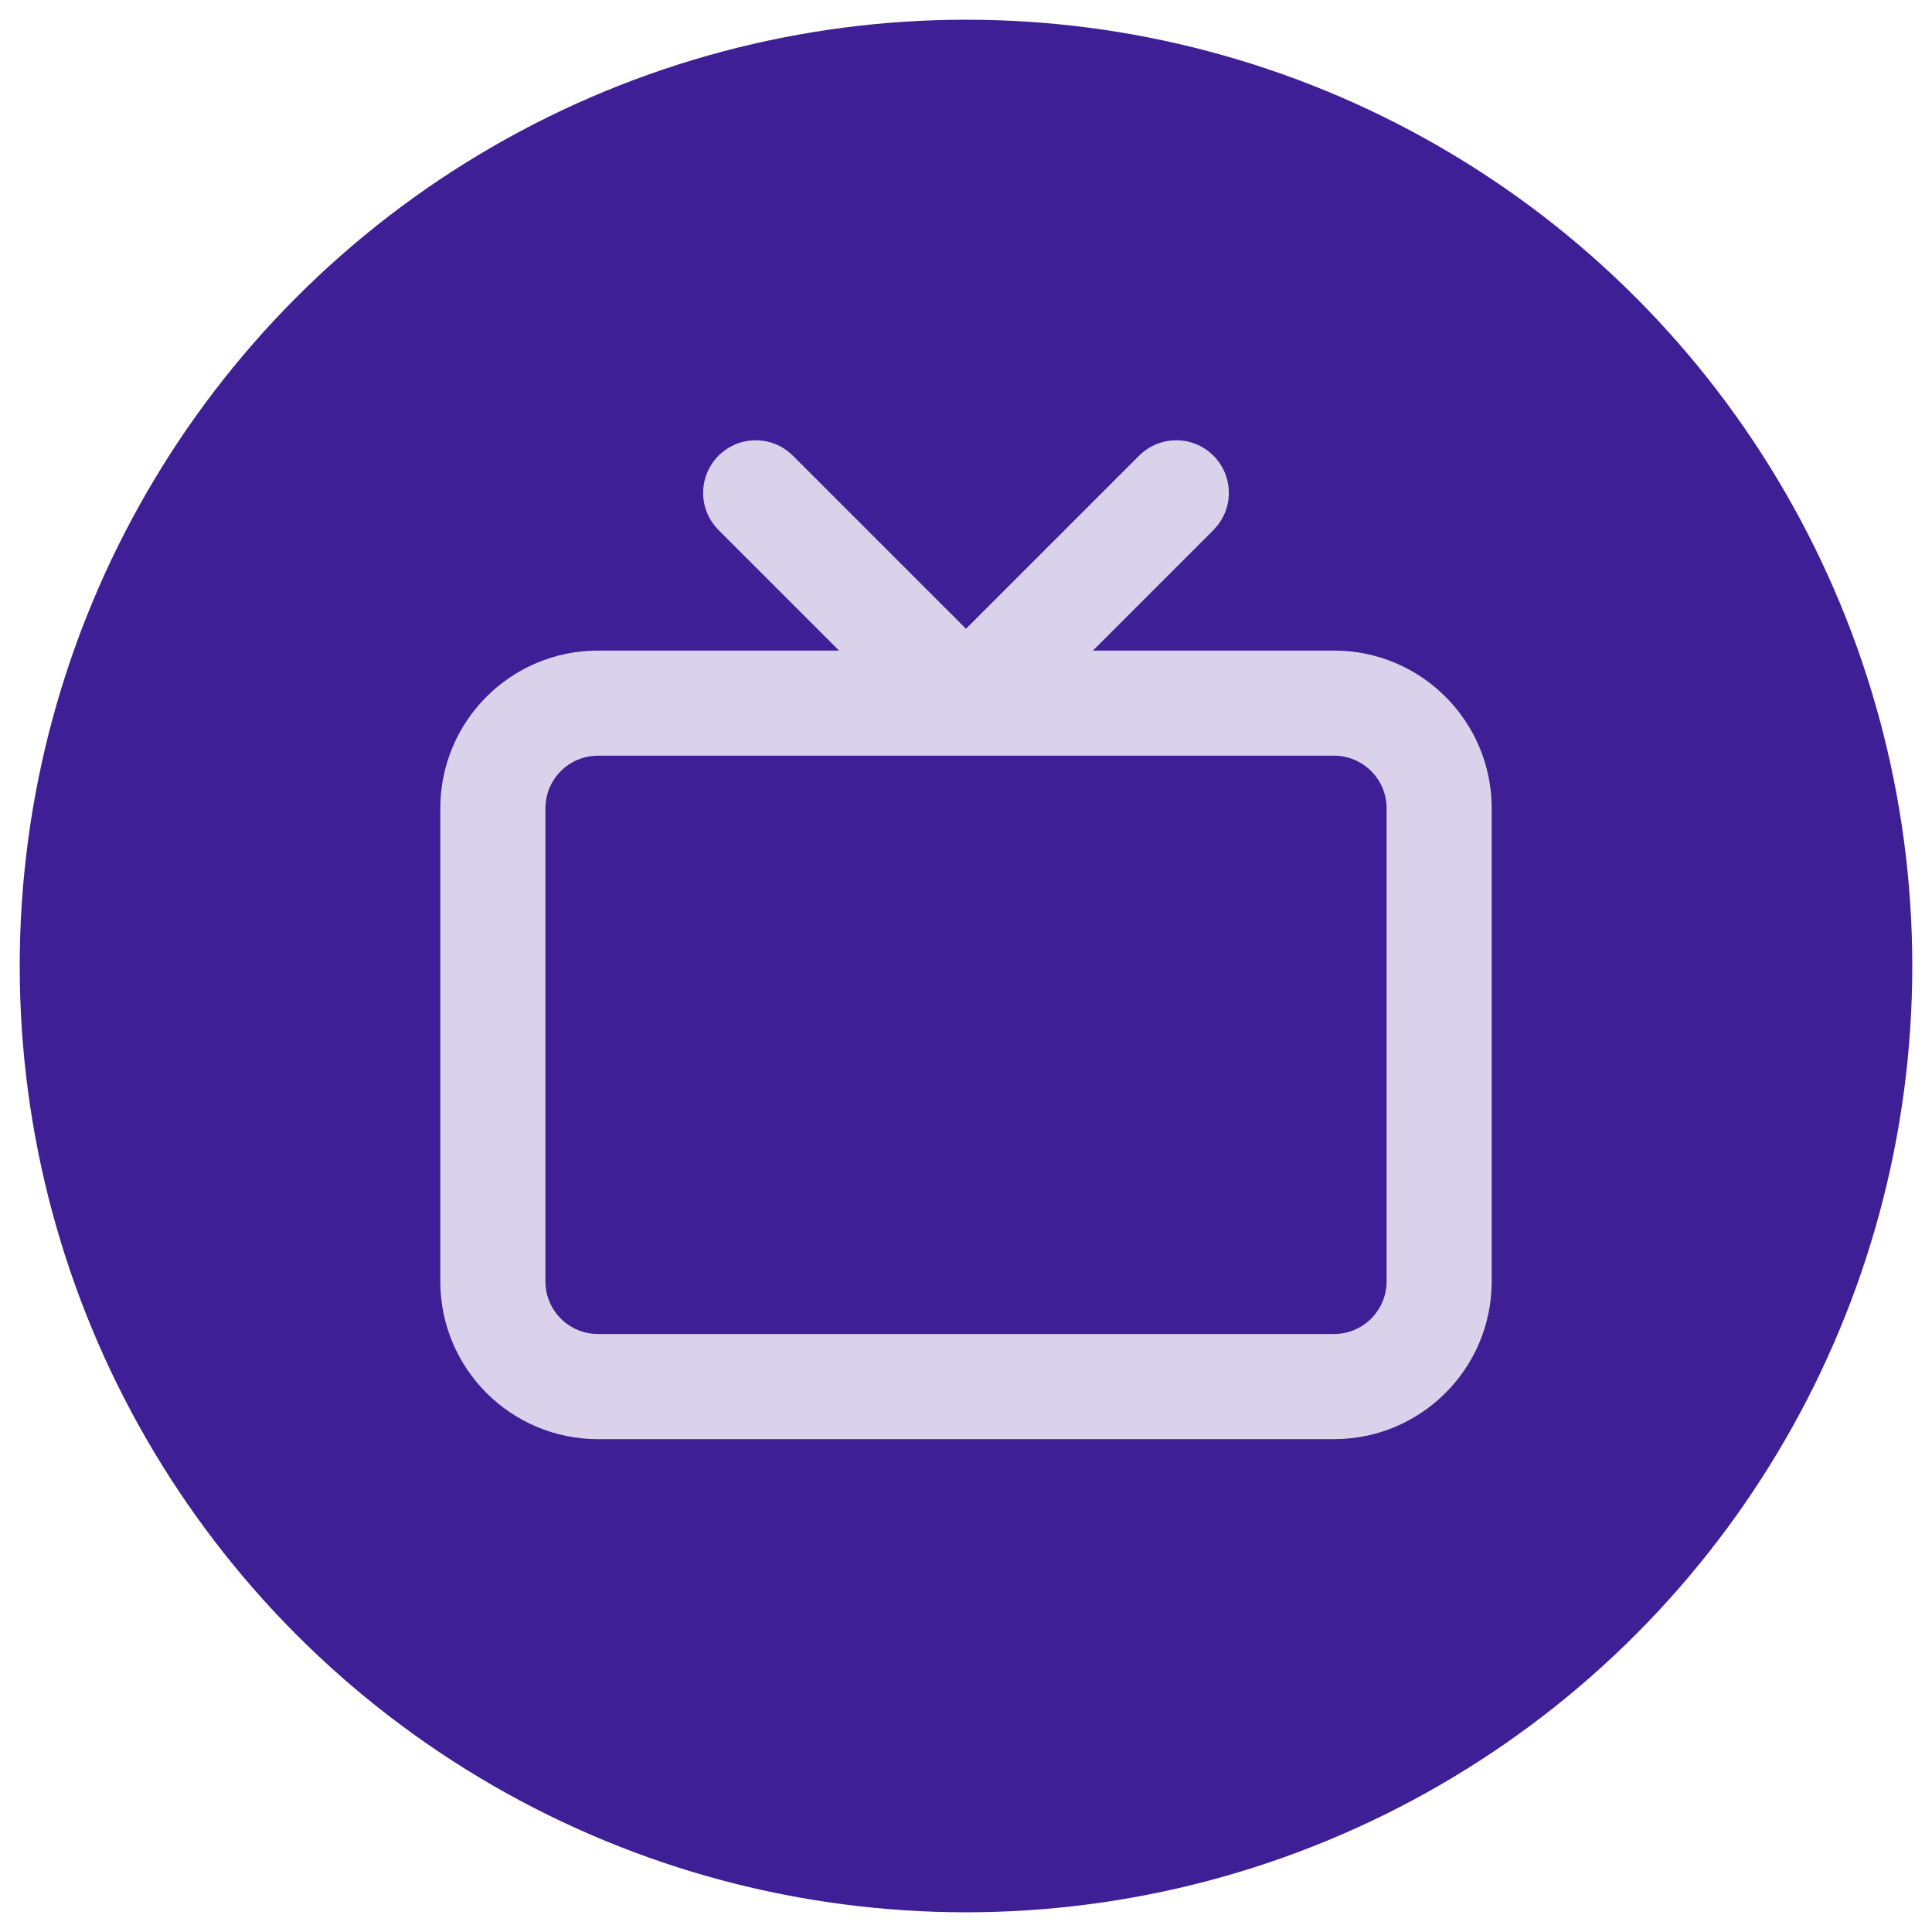
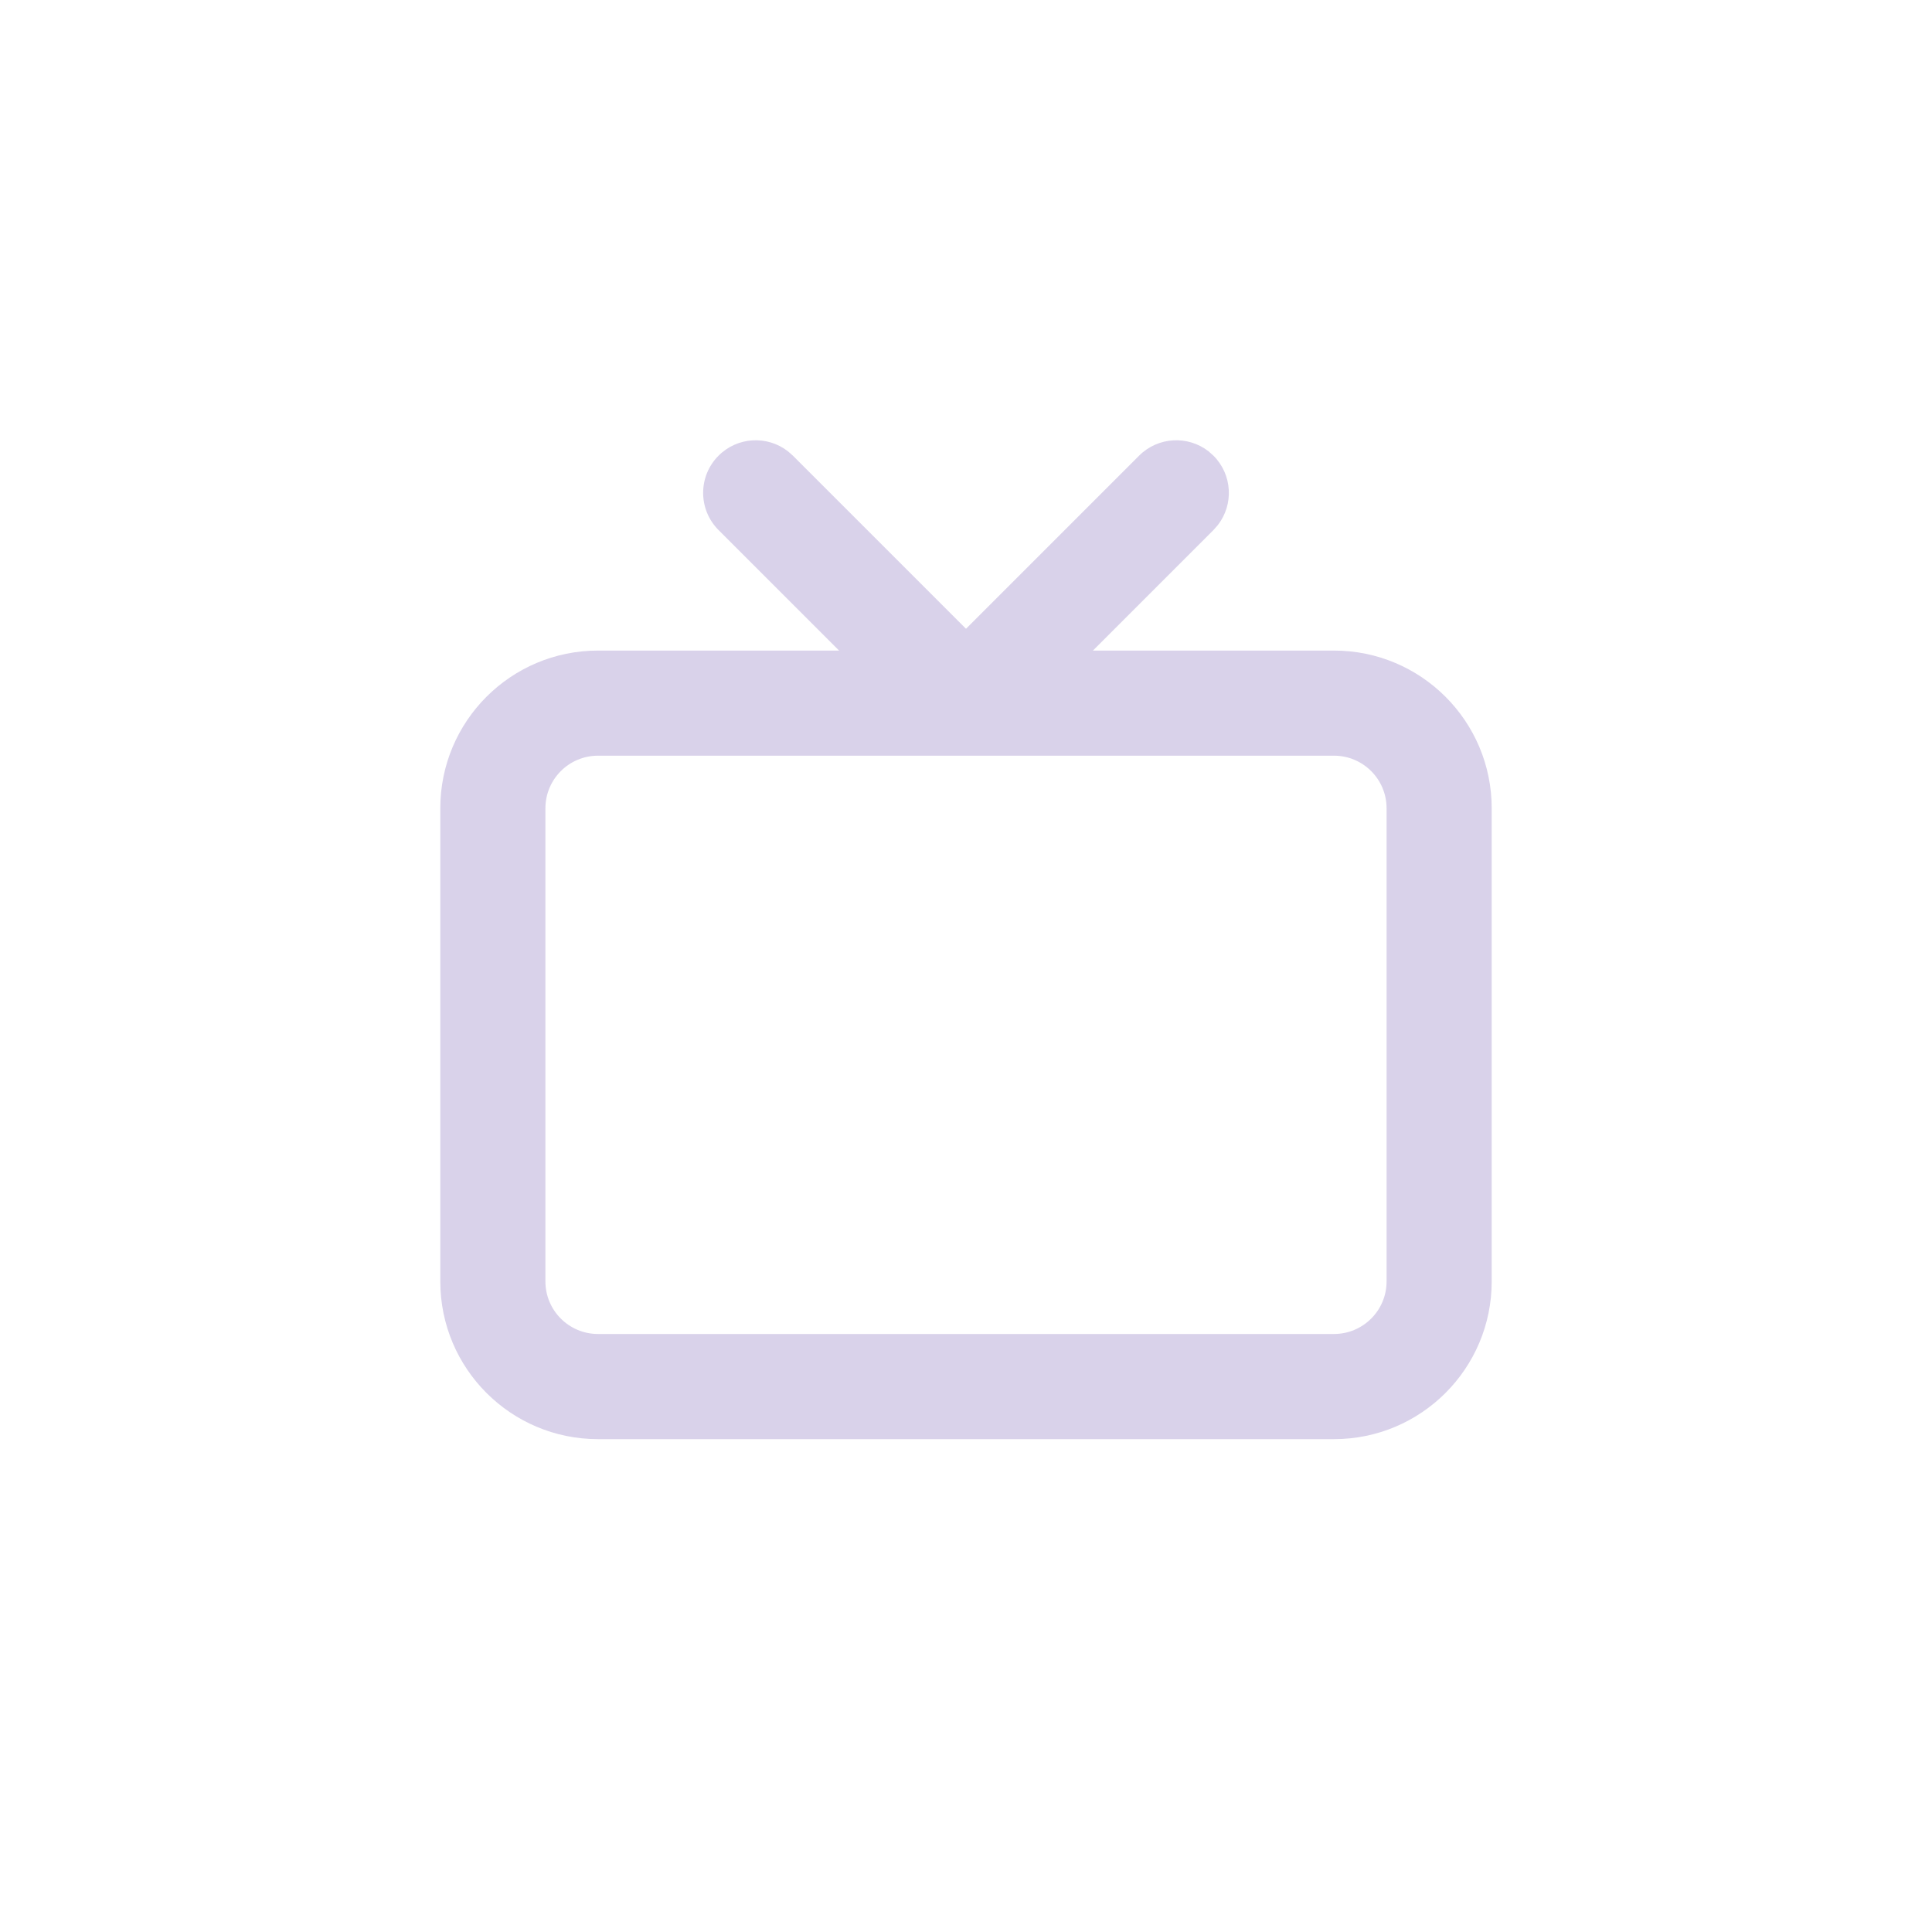
<svg xmlns="http://www.w3.org/2000/svg" width="49" height="49" viewBox="0 0 49 49" fill="none">
-   <circle cx="24.5" cy="24.5" r="24" fill="#3F1F95" />
  <path fill-rule="evenodd" clip-rule="evenodd" d="M19.984 11.446C19.461 11.039 18.704 11.076 18.224 11.557C17.703 12.078 17.703 12.922 18.224 13.443L21.281 16.5H15.167C12.957 16.5 11.167 18.291 11.167 20.5V32.5C11.167 34.709 12.957 36.5 15.167 36.5H33.833C36.042 36.5 37.833 34.709 37.833 32.5V20.5C37.833 18.291 36.042 16.5 33.833 16.5H27.719L30.776 13.443L30.887 13.317C31.294 12.794 31.257 12.038 30.776 11.557L30.651 11.446C30.128 11.039 29.371 11.076 28.89 11.557L24.5 15.947L20.11 11.557L19.984 11.446ZM24.501 19.166C24.5 19.166 24.5 19.166 24.499 19.166H15.167C14.43 19.166 13.833 19.764 13.833 20.5V32.5C13.833 33.236 14.43 33.833 15.167 33.833H33.833C34.57 33.833 35.167 33.236 35.167 32.5V20.5C35.167 19.764 34.57 19.166 33.833 19.166H24.501Z" fill="#D9D2EA" />
</svg>